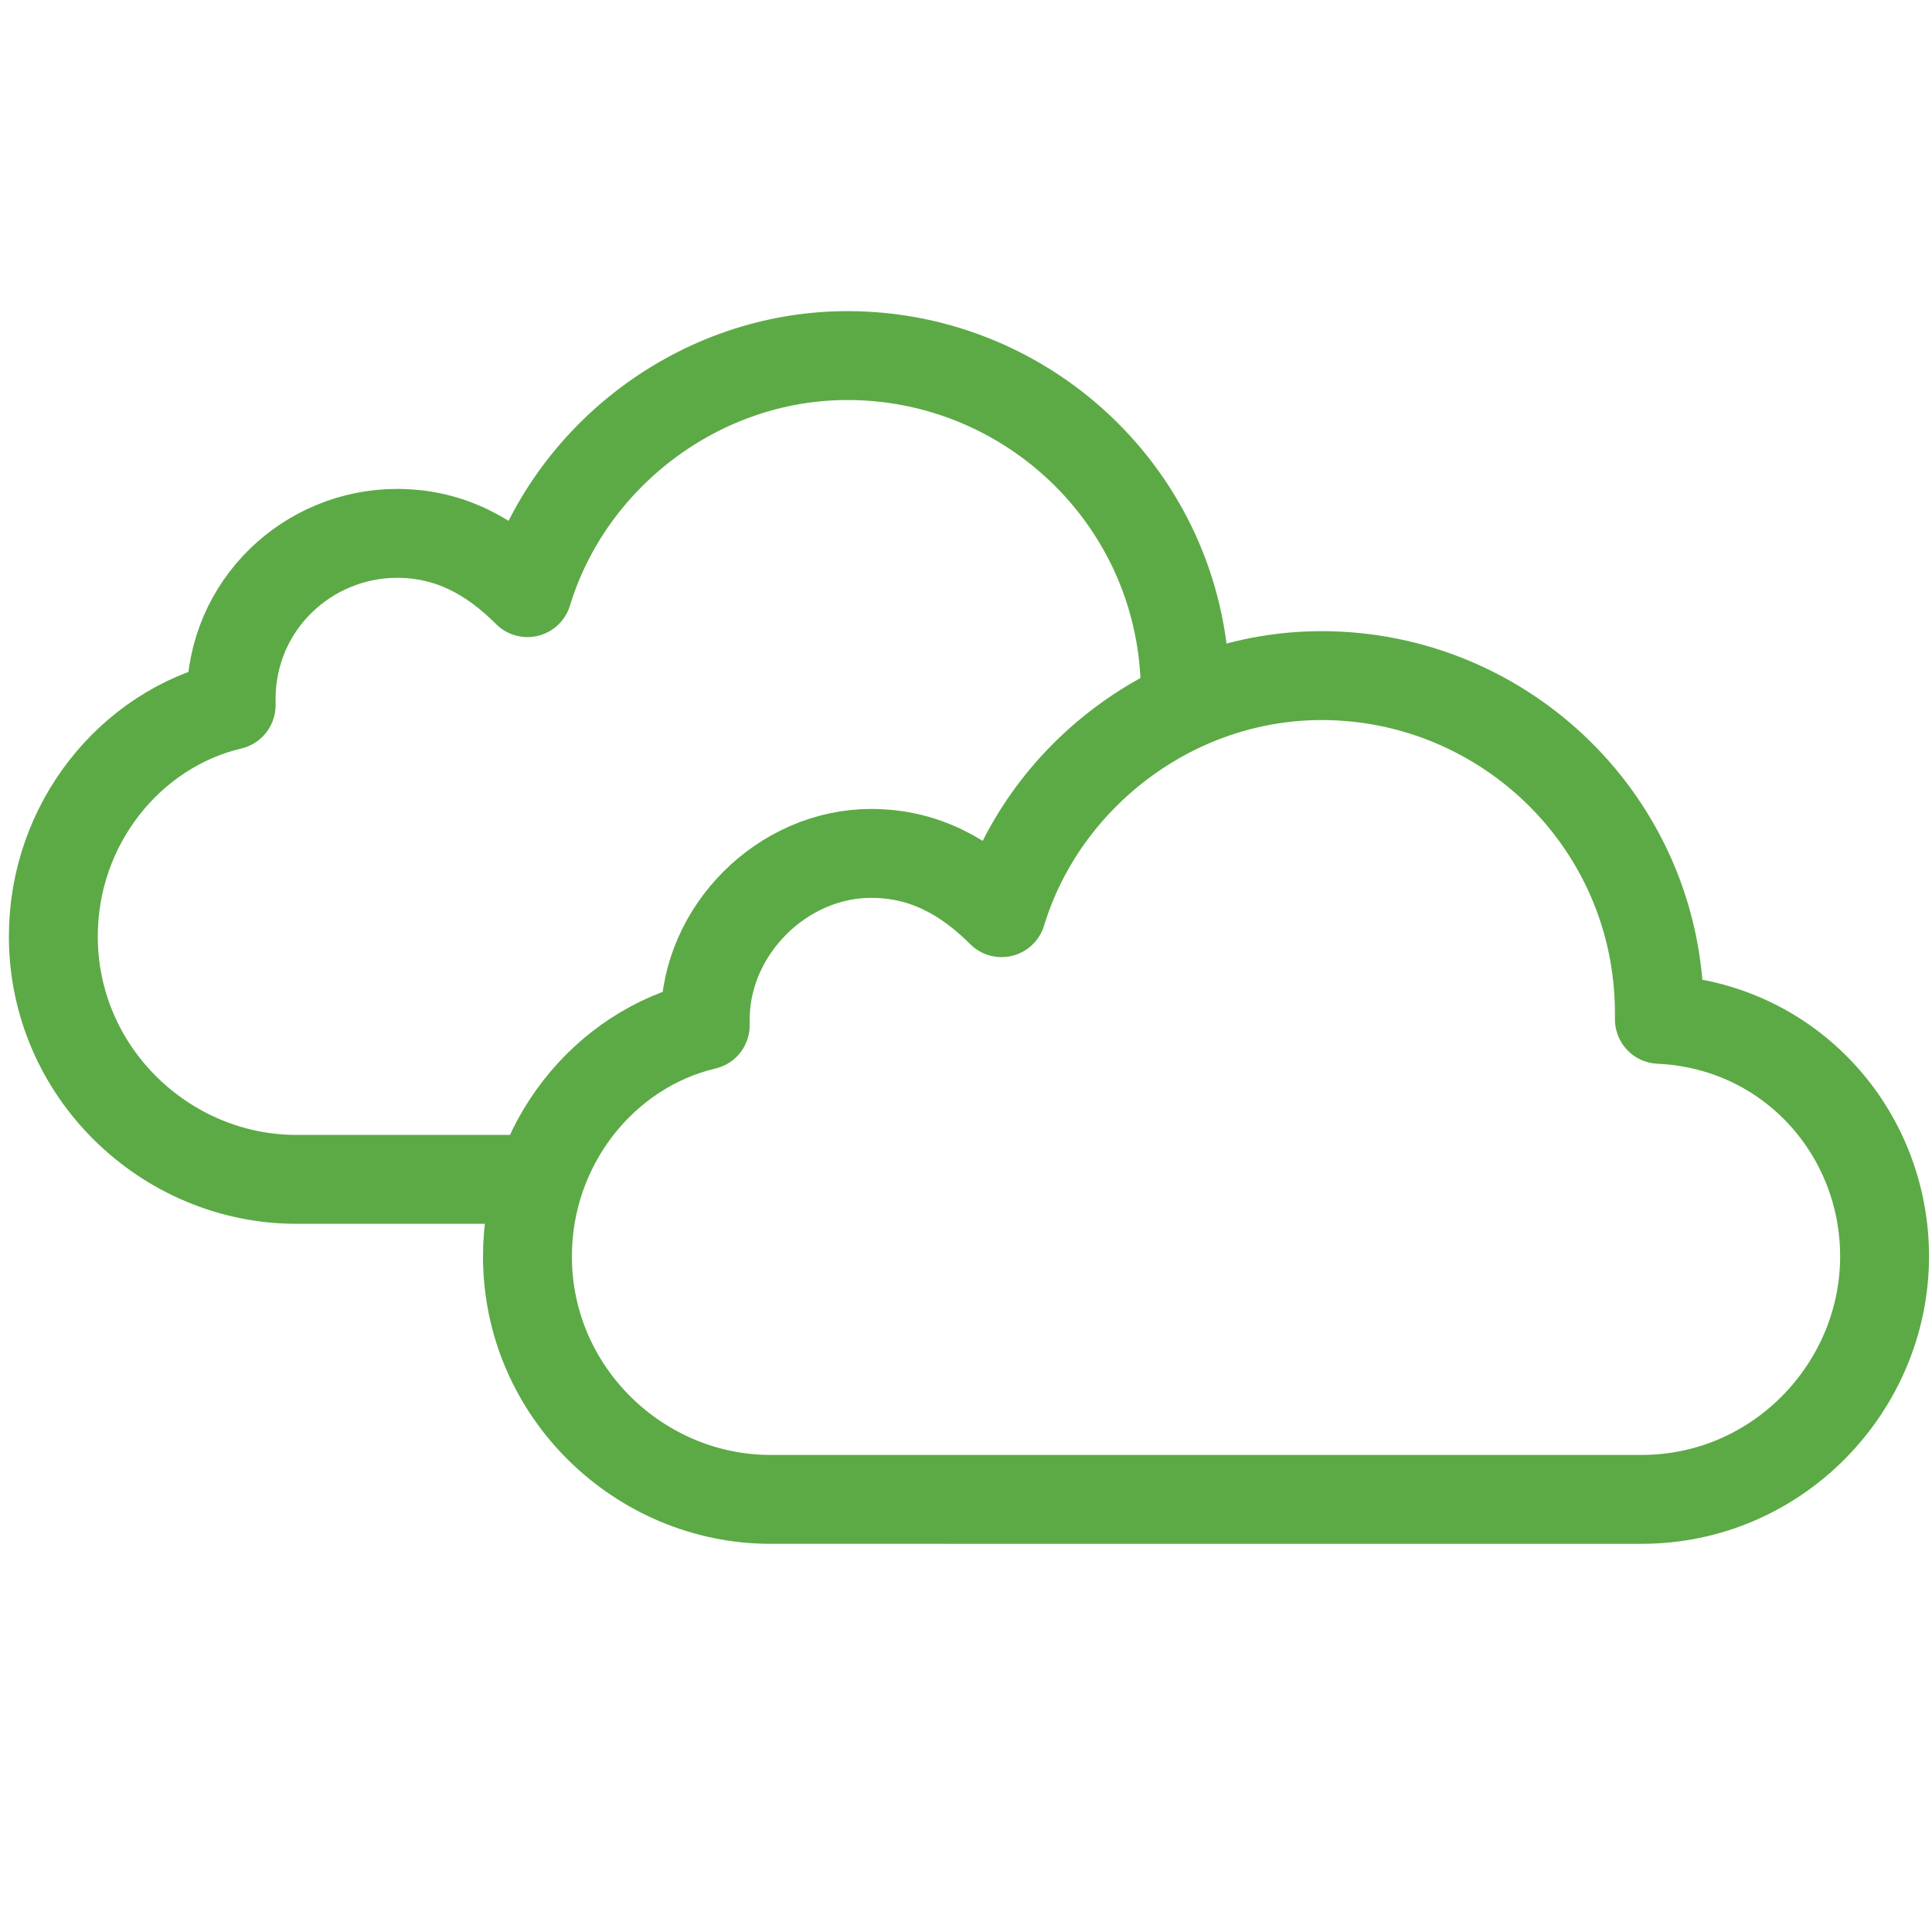
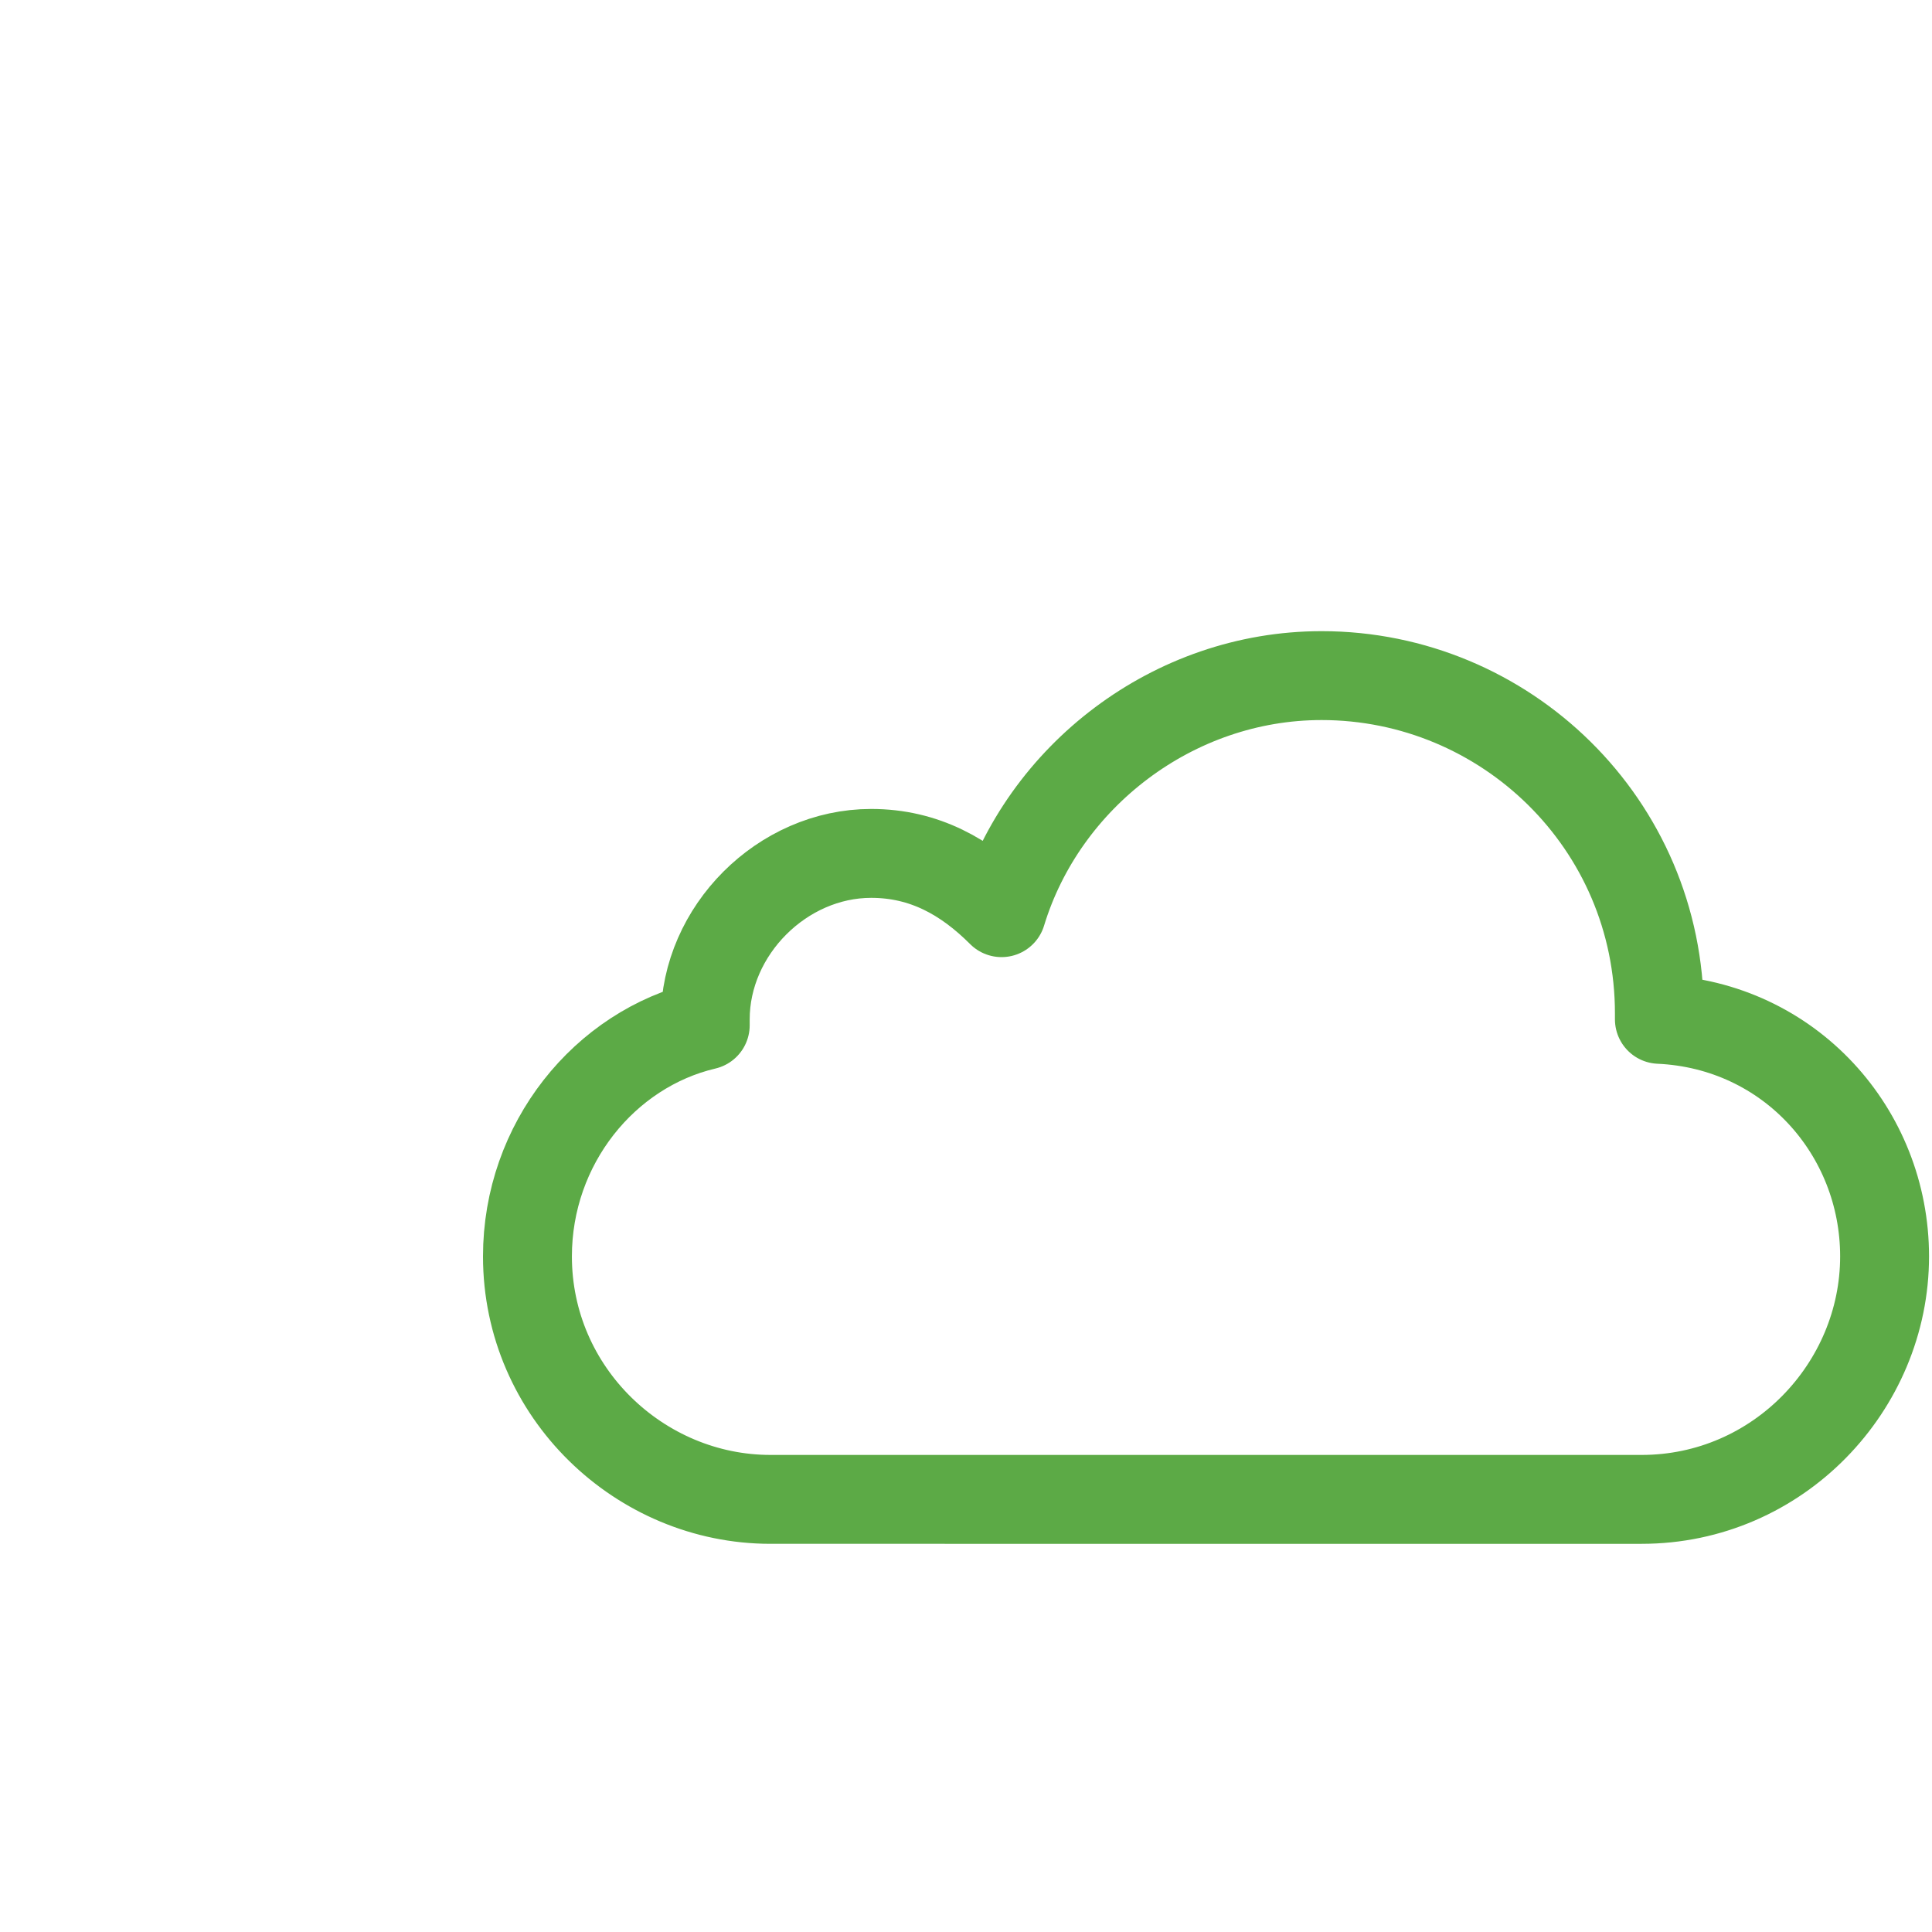
<svg xmlns="http://www.w3.org/2000/svg" version="1.1" id="Layer_1" x="0px" y="0px" viewBox="0 0 32.6 32.6" style="enable-background:new 0 0 32.6 32.6;" xml:space="preserve">
  <style type="text/css"> .st0{fill:none;stroke:#5CAA46;stroke-width:1.5;stroke-linecap:round;stroke-linejoin:round;stroke-miterlimit:10;} </style>
-   <path class="st0" d="M8.9,19.9l-3.9,0c-2.2,0-4.1-1.8-4.1-4.1c0-1.9,1.3-3.5,3-3.9c0,0,0-0.1,0-0.1C3.9,10.2,5.2,9,6.7,9 c0.9,0,1.6,0.4,2.2,1c0.7-2.3,2.9-4,5.4-4c3.1,0,5.7,2.5,5.7,5.7c0,0,0,0.1,0,0.1" />
-   <path class="st0" d="M13,25.3c-2.2,0-4.1-1.8-4.1-4.1c0-1.9,1.3-3.5,3-3.9c0,0,0-0.1,0-0.1c0-1.5,1.3-2.8,2.8-2.8 c0.9,0,1.6,0.4,2.2,1c0.7-2.3,2.9-4,5.4-4c3.1,0,5.7,2.5,5.7,5.7c0,0,0,0.1,0,0.1c2.2,0.1,3.8,1.9,3.8,4c0,2.2-1.8,4.1-4.1,4.1 L13,25.3z" />
+   <path class="st0" d="M13,25.3c-2.2,0-4.1-1.8-4.1-4.1c0-1.9,1.3-3.5,3-3.9c0,0,0-0.1,0-0.1c0-1.5,1.3-2.8,2.8-2.8 c0.9,0,1.6,0.4,2.2,1c0.7-2.3,2.9-4,5.4-4c3.1,0,5.7,2.5,5.7,5.7c0,0,0,0.1,0,0.1c2.2,0.1,3.8,1.9,3.8,4c0,2.2-1.8,4.1-4.1,4.1 L13,25.3" />
</svg>